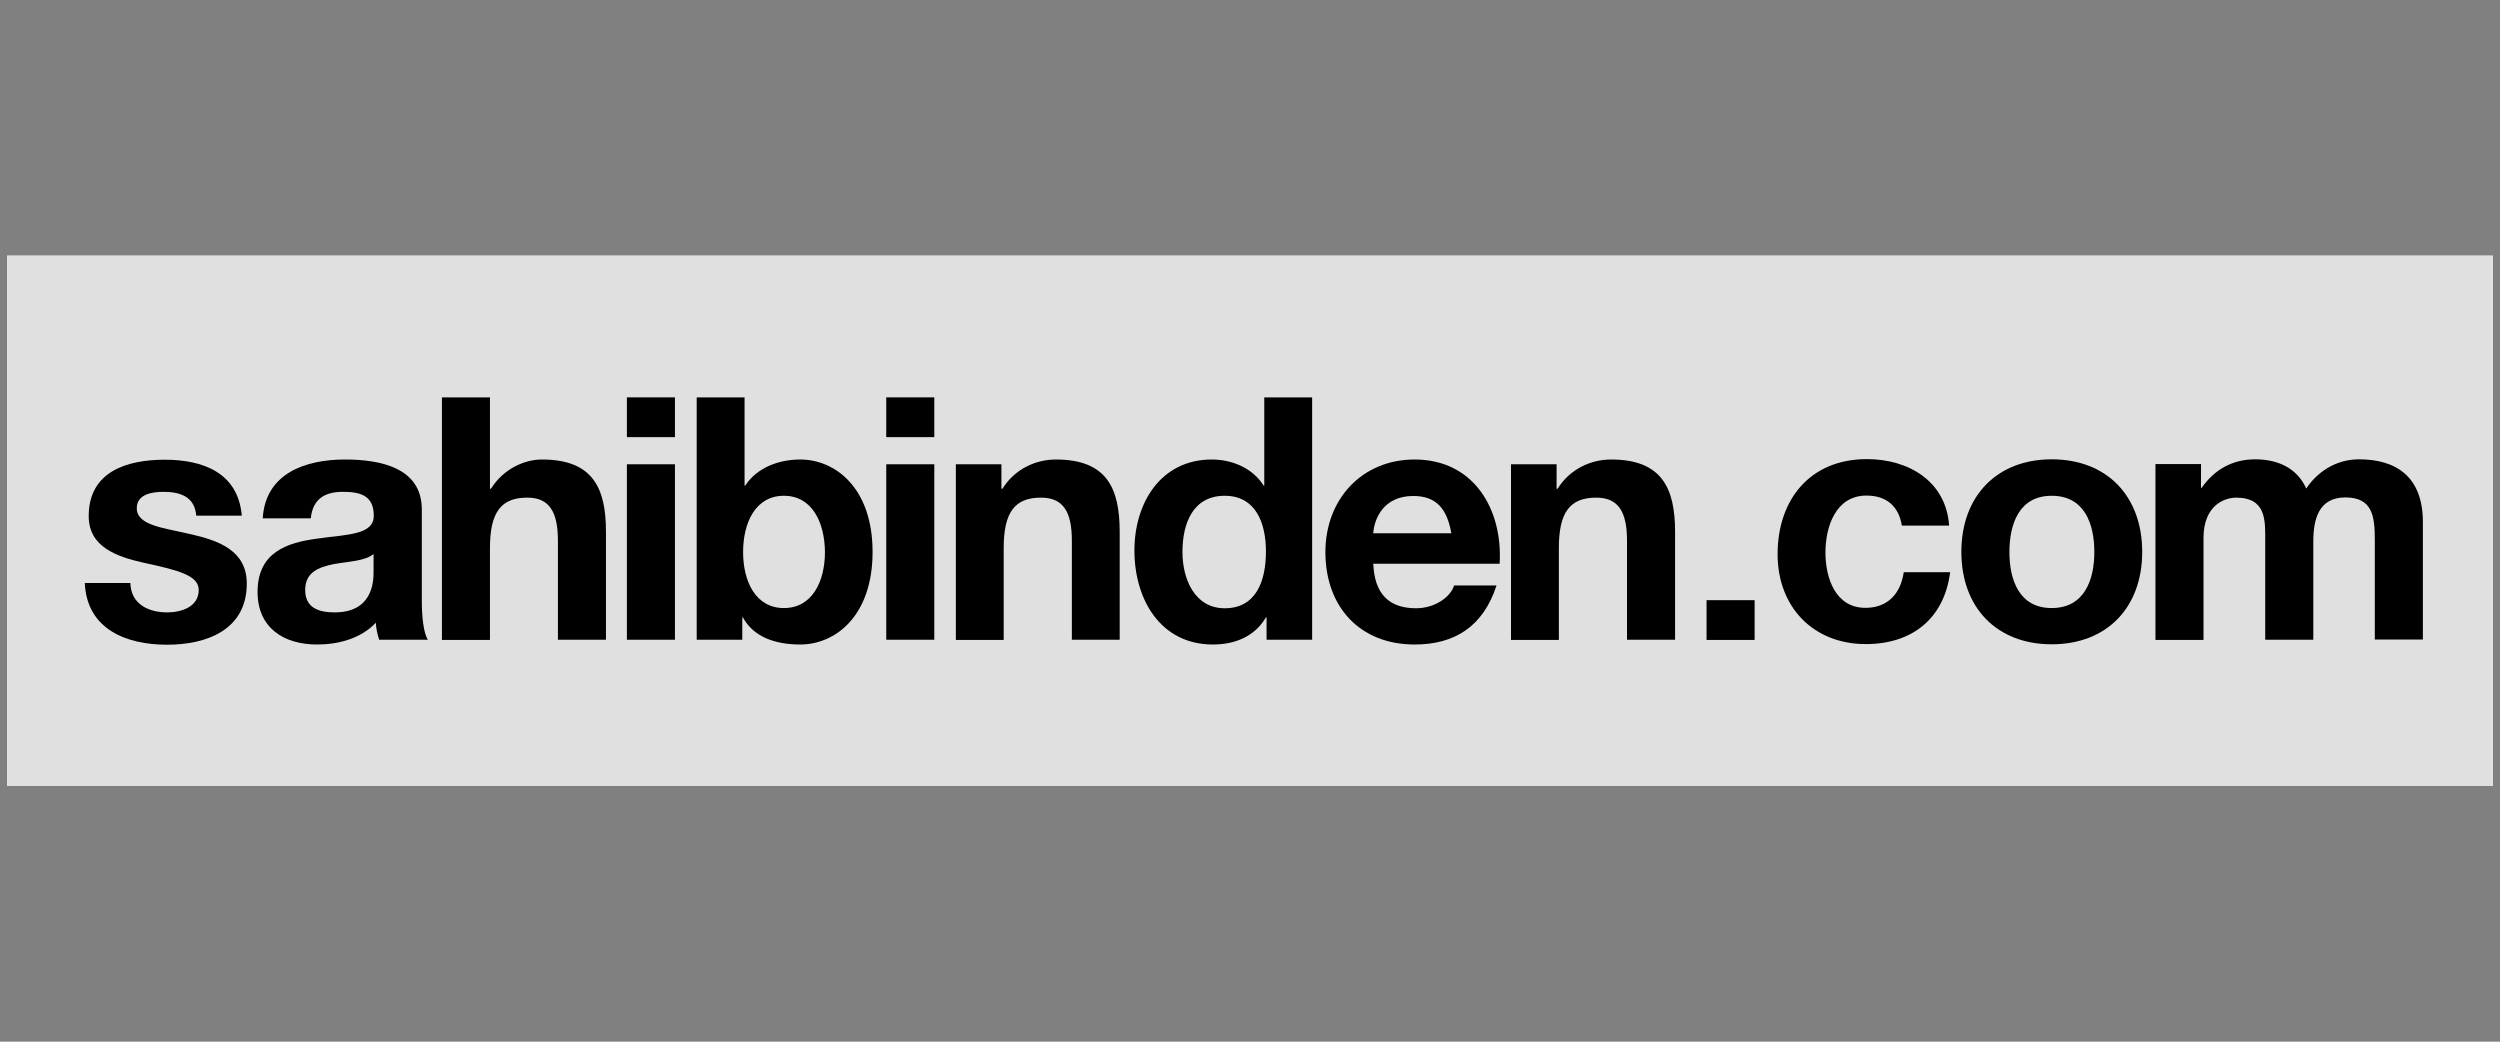
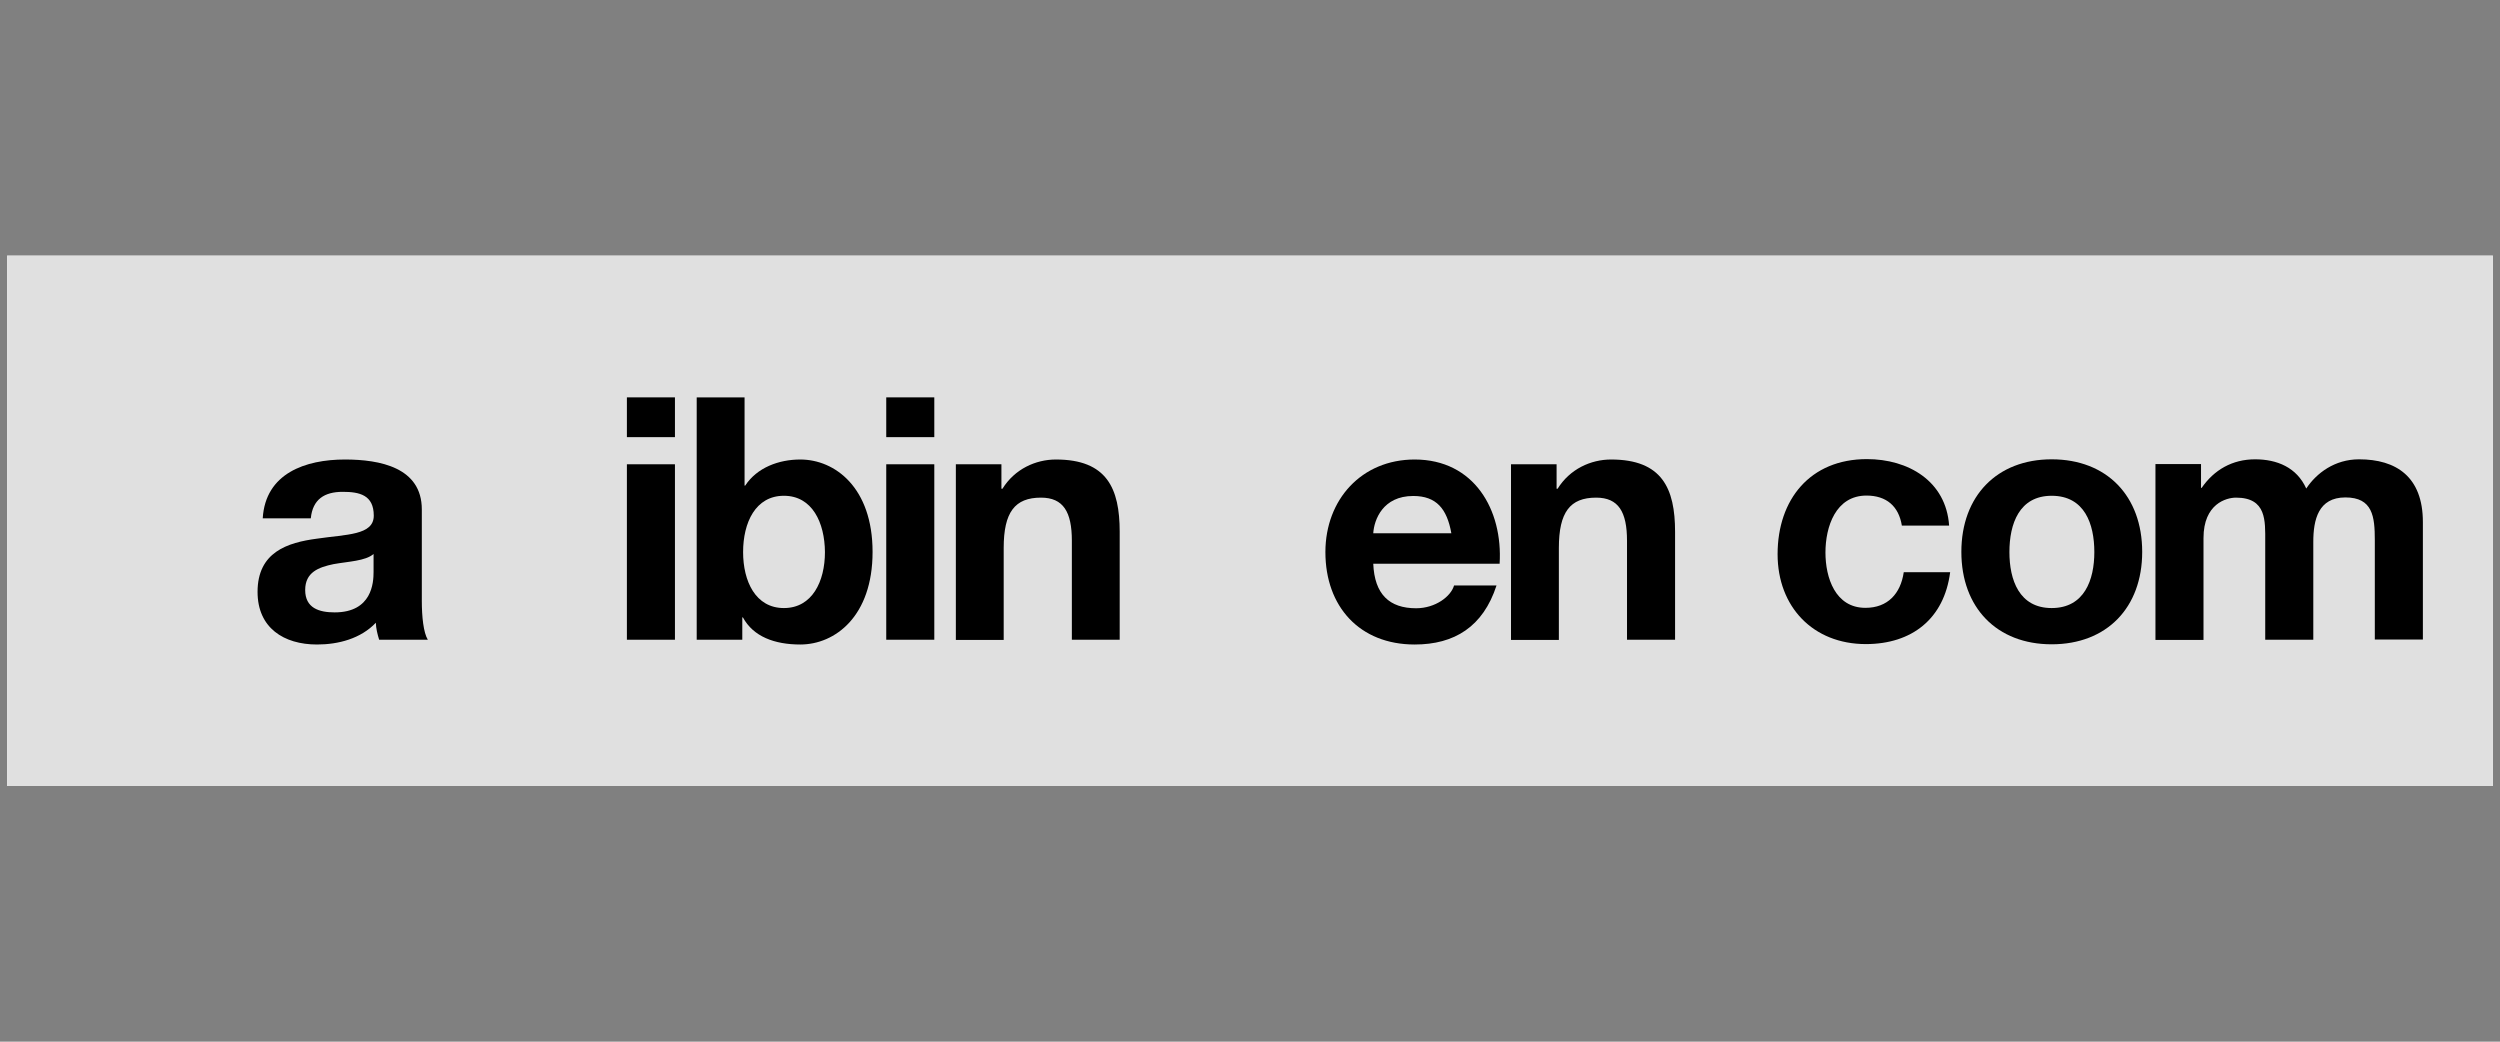
<svg xmlns="http://www.w3.org/2000/svg" width="132" height="55" viewBox="0 0 132 55" fill="none">
  <rect x="0" y="0" width="132" height="55" fill="#808080" stroke="none" />
  <g clip-path="url(#clip0_634_30993)">
    <path d="M131.625 13.5H0.375V41.5H131.625V13.5Z" fill="white" />
    <path fill-rule="evenodd" clip-rule="evenodd" d="M128.223 13.5H124.516H7.484H3.777H0.375V16.869V18.586V36.414V38.131V41.5H3.777H7.484H124.516H128.223H131.625V38.131V36.414V18.586V16.869V13.5H128.223Z" fill="#E0E0E0" />
    <path d="M49.331 20.981H46.794V23.081H49.331V20.981Z" fill="black" />
-     <path fill-rule="evenodd" clip-rule="evenodd" d="M6.883 30.77C6.905 31.886 7.823 32.334 8.83 32.334C9.562 32.334 10.492 32.05 10.492 31.153C10.492 30.387 9.442 30.114 7.616 29.72C6.15 29.392 4.684 28.878 4.684 27.248C4.684 24.886 6.719 24.273 8.698 24.273C10.711 24.273 12.57 24.952 12.767 27.227H10.361C10.284 26.242 9.541 25.969 8.633 25.969C8.064 25.969 7.222 26.078 7.222 26.833C7.222 27.752 8.655 27.872 10.098 28.211C11.575 28.55 13.03 29.086 13.03 30.814C13.03 33.253 10.919 34.041 8.819 34.041C6.675 34.041 4.586 33.231 4.477 30.781H6.883V30.77Z" fill="black" />
    <path fill-rule="evenodd" clip-rule="evenodd" d="M19.724 29.25C19.297 29.622 18.4 29.644 17.613 29.786C16.825 29.95 16.114 30.212 16.114 31.153C16.114 32.105 16.847 32.334 17.667 32.334C19.647 32.334 19.724 30.759 19.724 30.201V29.25ZM13.872 27.369C14.014 24.984 16.136 24.262 18.214 24.262C20.052 24.262 22.272 24.678 22.272 26.898V31.722C22.272 32.564 22.36 33.406 22.589 33.778H20.019C19.931 33.494 19.855 33.188 19.844 32.881C19.046 33.723 17.864 34.03 16.738 34.03C14.988 34.03 13.599 33.155 13.599 31.252C13.599 29.151 15.174 28.648 16.738 28.441C18.291 28.211 19.735 28.266 19.735 27.227C19.735 26.133 18.98 25.969 18.094 25.969C17.131 25.969 16.508 26.363 16.41 27.369H13.872Z" fill="black" />
-     <path fill-rule="evenodd" clip-rule="evenodd" d="M23.333 20.981H25.87V25.805H25.925C26.57 24.766 27.675 24.262 28.616 24.262C31.317 24.262 31.995 25.783 31.995 28.08V33.778H29.458V28.55C29.458 27.03 29.01 26.275 27.839 26.275C26.461 26.275 25.87 27.041 25.87 28.933V33.789H23.333V20.981Z" fill="black" />
    <path fill-rule="evenodd" clip-rule="evenodd" d="M33.1 24.514H35.637V33.778H33.1V24.514ZM35.637 23.081H33.1V20.981H35.637V23.081Z" fill="black" />
    <path fill-rule="evenodd" clip-rule="evenodd" d="M41.391 26.177C39.893 26.177 39.236 27.587 39.236 29.151C39.236 30.694 39.893 32.105 41.391 32.105C42.889 32.105 43.557 30.694 43.557 29.151C43.546 27.598 42.889 26.177 41.391 26.177ZM36.775 20.981H39.313V25.641H39.346C39.969 24.689 41.118 24.262 42.255 24.262C44.093 24.262 46.072 25.75 46.072 29.141C46.072 32.542 44.093 34.03 42.255 34.03C40.899 34.03 39.772 33.614 39.225 32.597H39.193V33.778H36.786V20.981H36.775Z" fill="black" />
-     <path d="M92.644 31.689H90.106V33.789H92.644V31.689Z" fill="black" />
    <path d="M49.331 24.514H46.794V33.778H49.331V24.514Z" fill="black" />
    <path fill-rule="evenodd" clip-rule="evenodd" d="M50.469 24.514H52.875V25.805H52.93C53.575 24.766 54.68 24.262 55.752 24.262C58.442 24.262 59.12 25.783 59.12 28.08V33.778H56.594V28.55C56.594 27.03 56.145 26.275 54.964 26.275C53.586 26.275 52.995 27.041 52.995 28.933V33.789H50.469V24.514Z" fill="black" />
-     <path fill-rule="evenodd" clip-rule="evenodd" d="M64.665 26.177C63.003 26.177 62.434 27.609 62.434 29.141C62.434 30.595 63.09 32.116 64.665 32.116C66.339 32.116 66.842 30.65 66.842 29.119C66.842 27.62 66.306 26.177 64.665 26.177ZM66.875 32.597H66.842C66.251 33.603 65.212 34.03 64.042 34.03C61.253 34.03 59.897 31.623 59.897 29.064C59.897 26.57 61.275 24.262 63.987 24.262C65.081 24.262 66.153 24.733 66.722 25.641H66.754V20.981H69.281V33.778H66.875V32.597Z" fill="black" />
    <path fill-rule="evenodd" clip-rule="evenodd" d="M76.631 28.156C76.402 26.866 75.844 26.188 74.619 26.188C73.011 26.188 72.552 27.445 72.508 28.156H76.631ZM72.508 29.764C72.574 31.383 73.361 32.116 74.772 32.116C75.789 32.116 76.61 31.492 76.774 30.913H79.016C78.305 33.1 76.785 34.03 74.695 34.03C71.786 34.03 69.981 32.028 69.981 29.151C69.981 26.373 71.895 24.262 74.695 24.262C77.835 24.262 79.355 26.92 79.18 29.764H72.508Z" fill="black" />
    <path fill-rule="evenodd" clip-rule="evenodd" d="M79.781 24.514H82.188V25.805H82.242C82.888 24.766 83.992 24.262 85.064 24.262C87.755 24.262 88.444 25.783 88.444 28.08V33.778H85.906V28.55C85.906 27.03 85.458 26.275 84.277 26.275C82.898 26.275 82.308 27.041 82.308 28.933V33.789H79.781V24.514Z" fill="black" />
    <path fill-rule="evenodd" clip-rule="evenodd" d="M100.42 27.763C100.256 26.724 99.6 26.166 98.55 26.166C96.92 26.166 96.384 27.817 96.384 29.174C96.384 30.497 96.898 32.094 98.495 32.094C99.676 32.094 100.354 31.339 100.518 30.213H102.968C102.651 32.673 100.945 34.008 98.517 34.008C95.728 34.008 93.857 32.039 93.857 29.261C93.857 26.373 95.575 24.241 98.572 24.241C100.748 24.241 102.75 25.389 102.914 27.752H100.42V27.763Z" fill="black" />
    <path fill-rule="evenodd" clip-rule="evenodd" d="M108.328 32.105C110.056 32.105 110.581 30.617 110.581 29.151C110.581 27.664 110.067 26.177 108.328 26.177C106.611 26.177 106.097 27.664 106.097 29.151C106.097 30.617 106.611 32.105 108.328 32.105ZM108.328 24.252C111.238 24.252 113.108 26.187 113.108 29.14C113.108 32.083 111.238 34.019 108.328 34.019C105.43 34.019 103.56 32.083 103.56 29.14C103.56 26.187 105.441 24.252 108.328 24.252Z" fill="black" />
    <path fill-rule="evenodd" clip-rule="evenodd" d="M113.819 24.503H116.214V25.761H116.247C116.903 24.809 117.865 24.252 119.069 24.252C120.228 24.252 121.267 24.678 121.77 25.794C122.306 24.984 123.269 24.252 124.559 24.252C126.517 24.252 127.928 25.17 127.928 27.566V33.767H125.39V28.517C125.39 27.281 125.281 26.264 123.837 26.264C122.405 26.264 122.142 27.445 122.142 28.616V33.778H119.604V28.583C119.604 27.511 119.681 26.275 118.062 26.275C117.559 26.275 116.345 26.592 116.345 28.408V33.789H113.808V24.503H113.819Z" fill="black" />
  </g>
  <defs>
    <clipPath id="clip0_634_30993">
      <rect width="131.25" height="28" fill="white" transform="translate(0.375 13.5)" />
    </clipPath>
  </defs>
</svg>